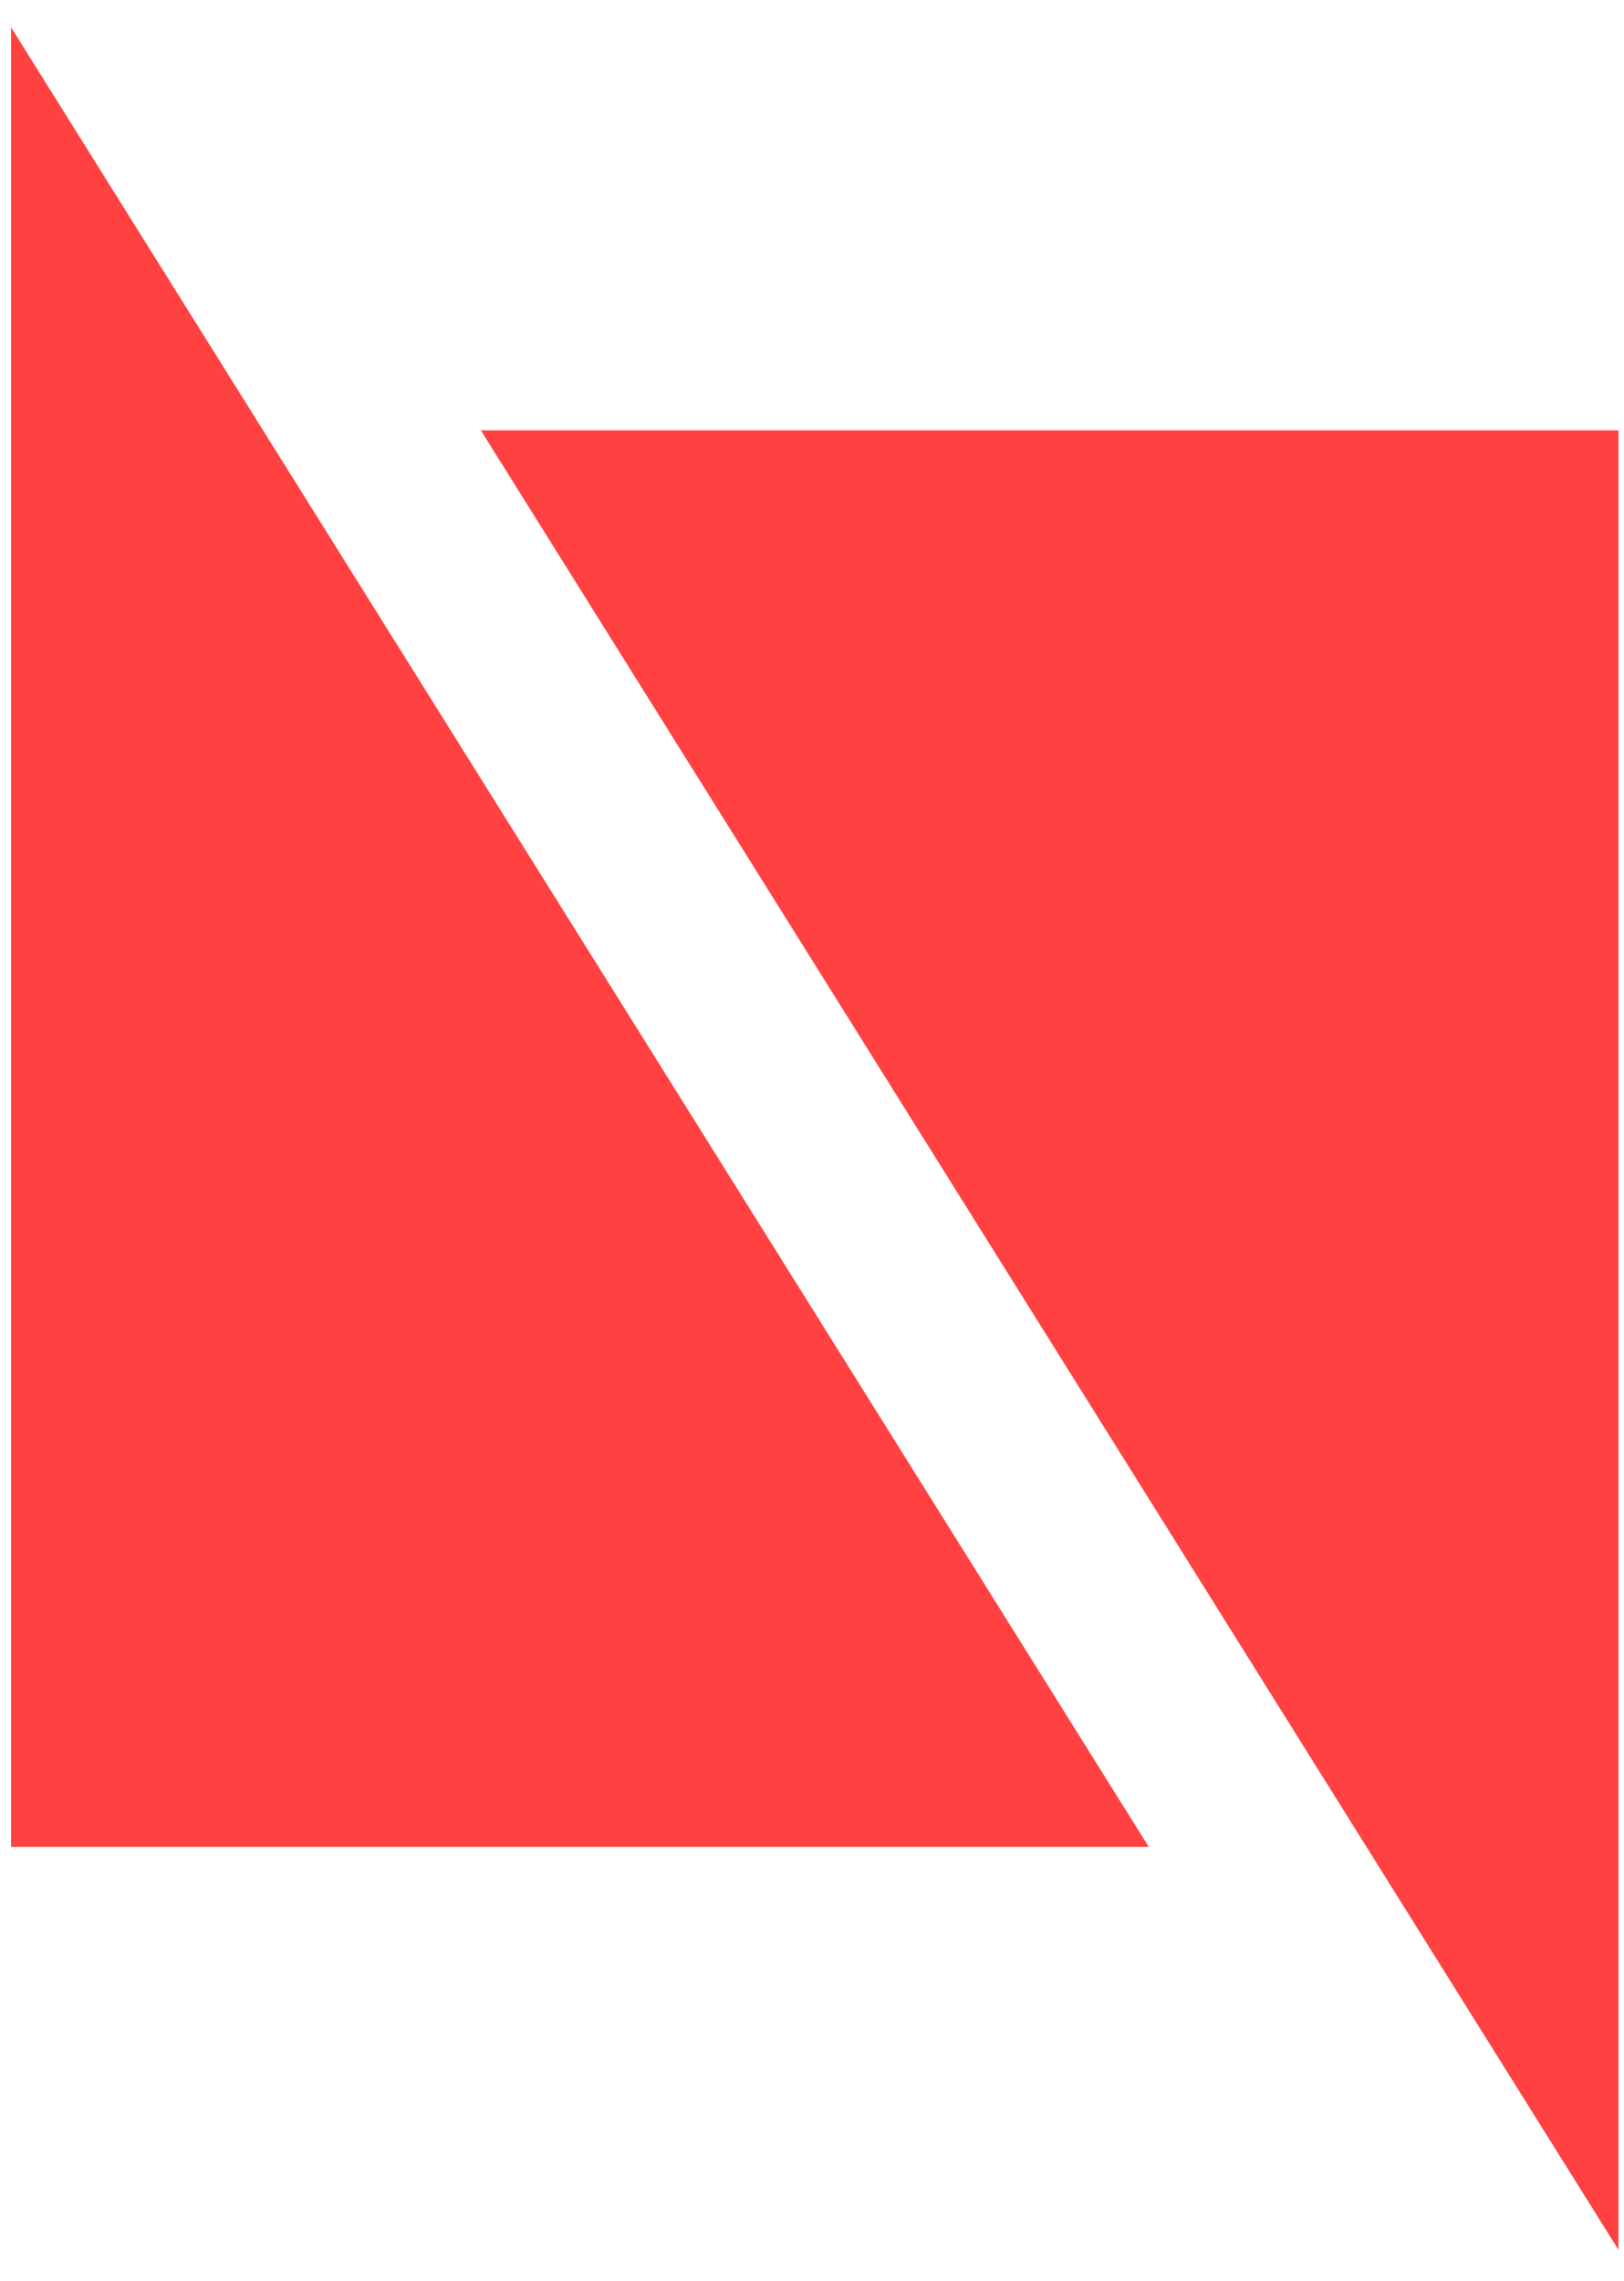
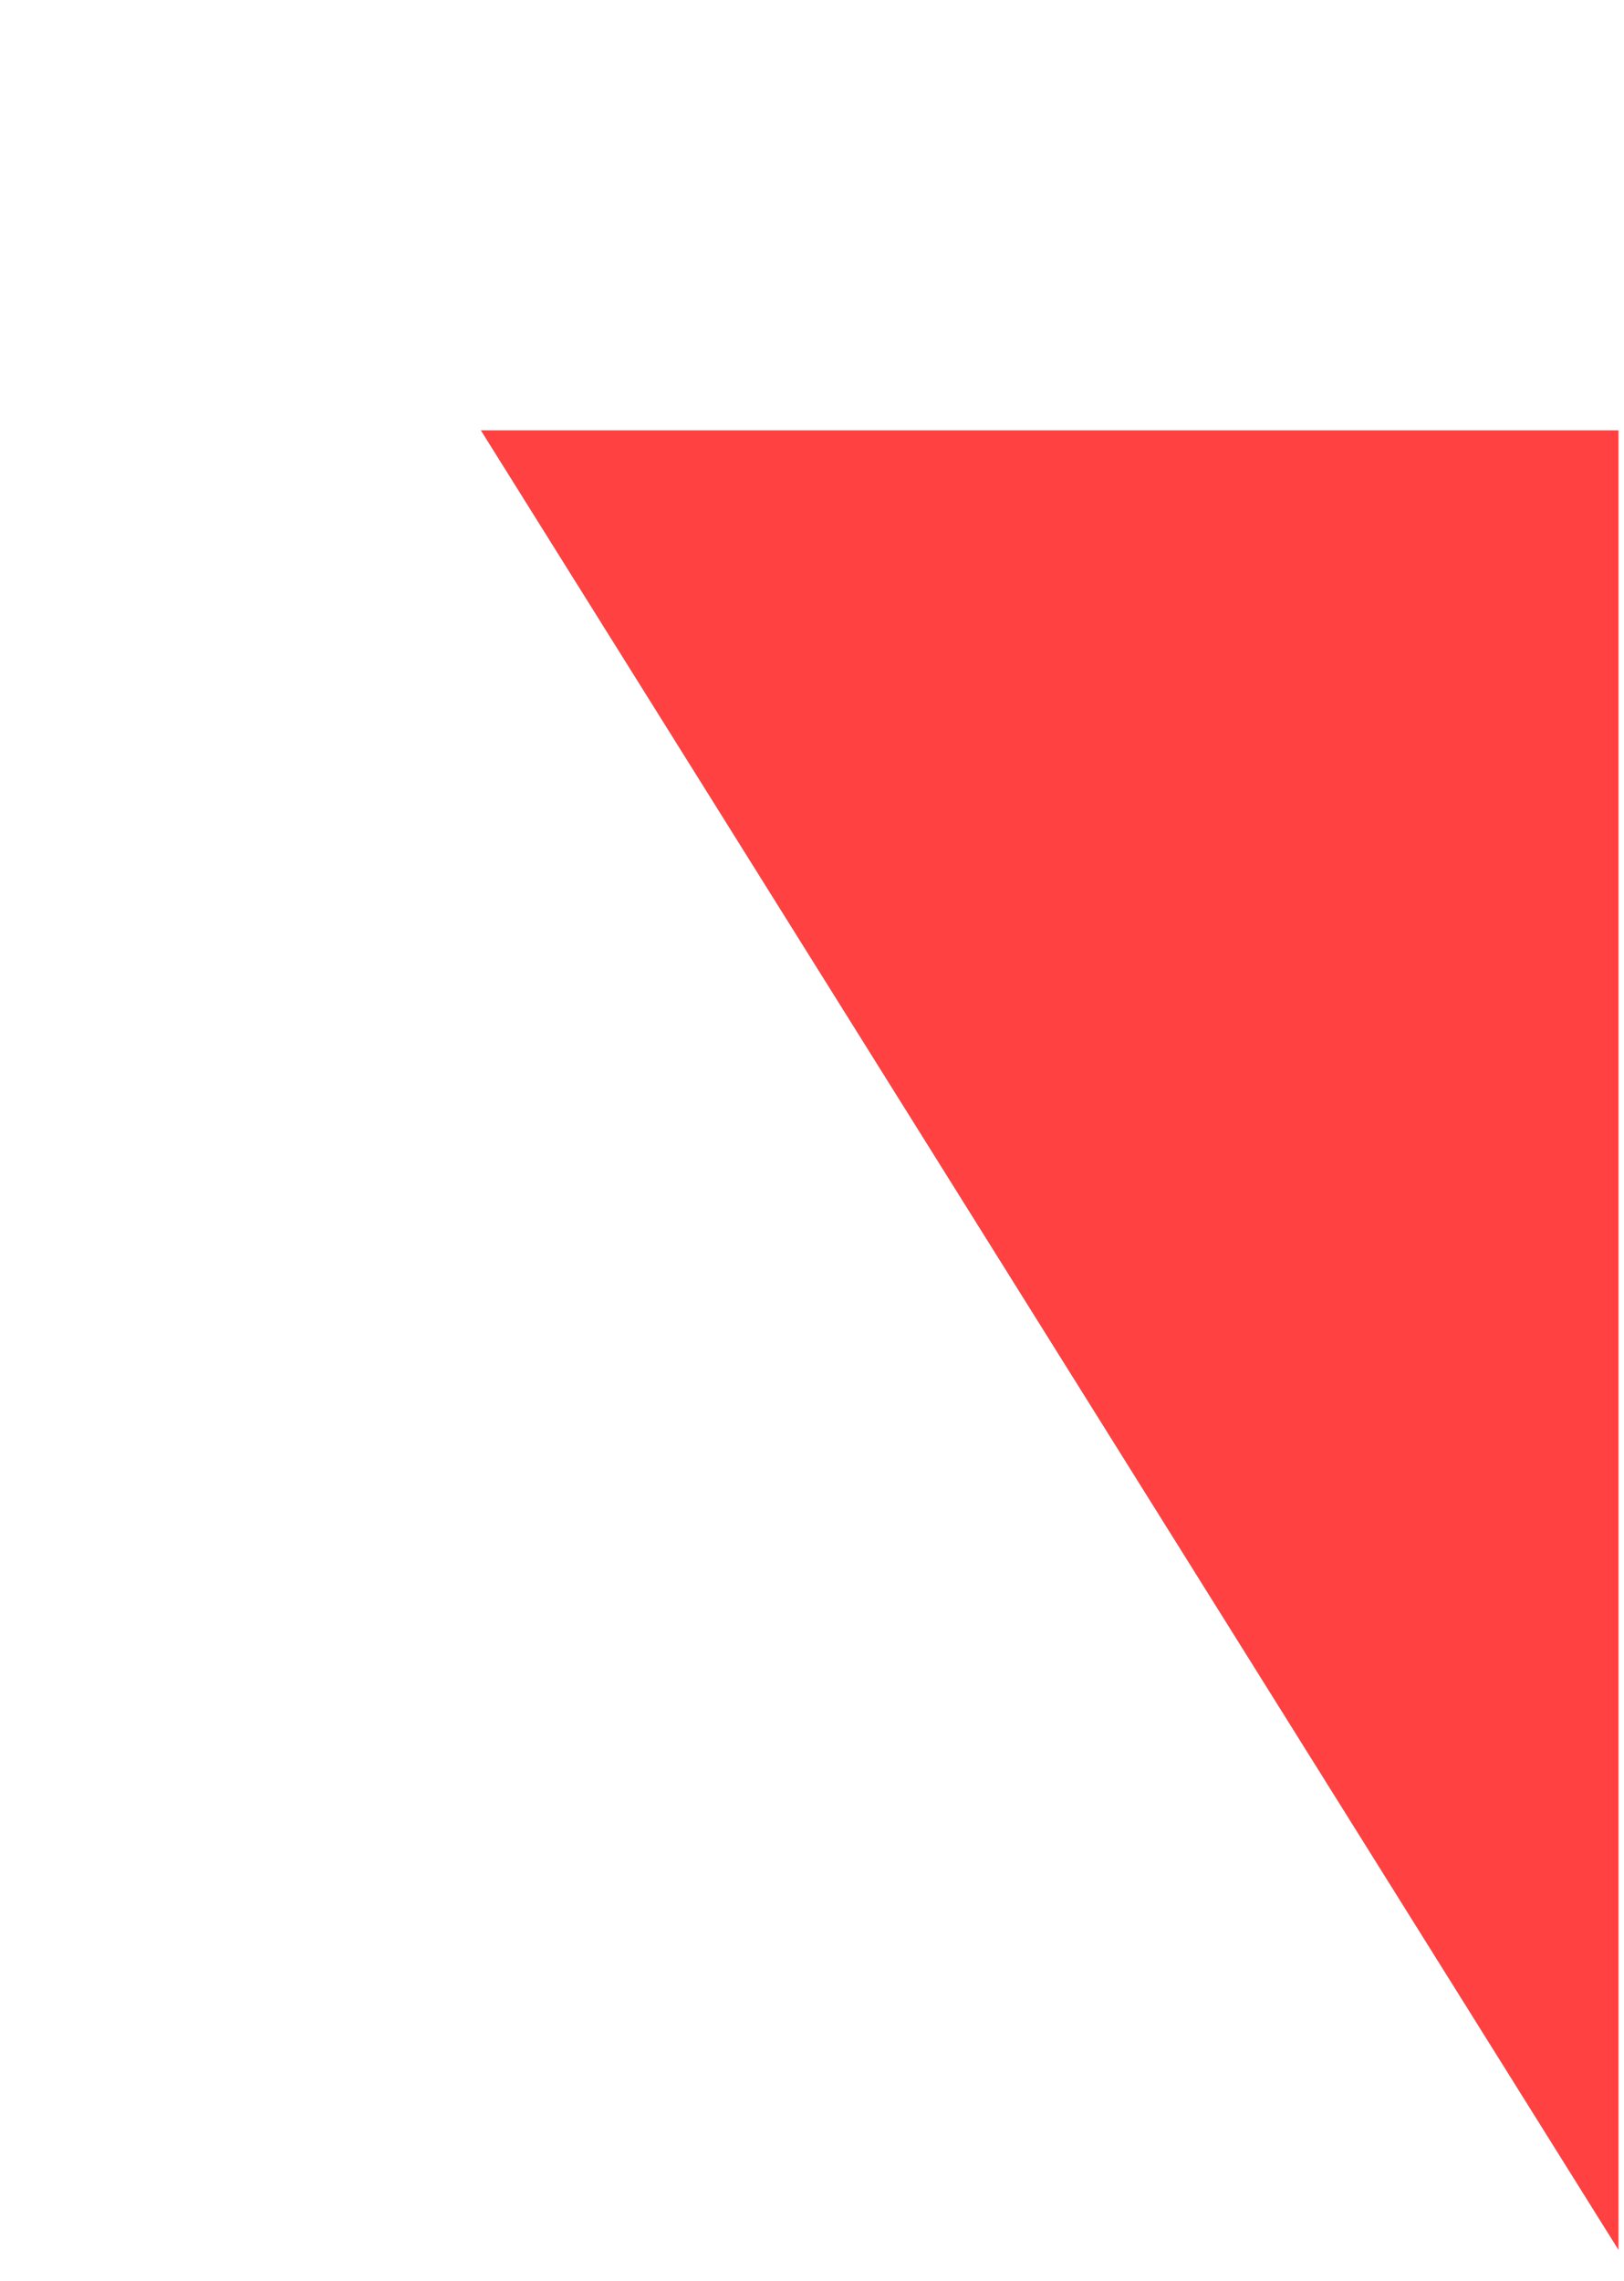
<svg xmlns="http://www.w3.org/2000/svg" width="52" height="73" viewBox="0 0 52 73" fill="none">
-   <path d="M36.782 59.113H0.354V0.874L36.782 59.113Z" fill="#FF4141" />
  <path d="M15.396 13.774H51.823V72.013L15.396 13.774Z" fill="#FF4141" />
</svg>